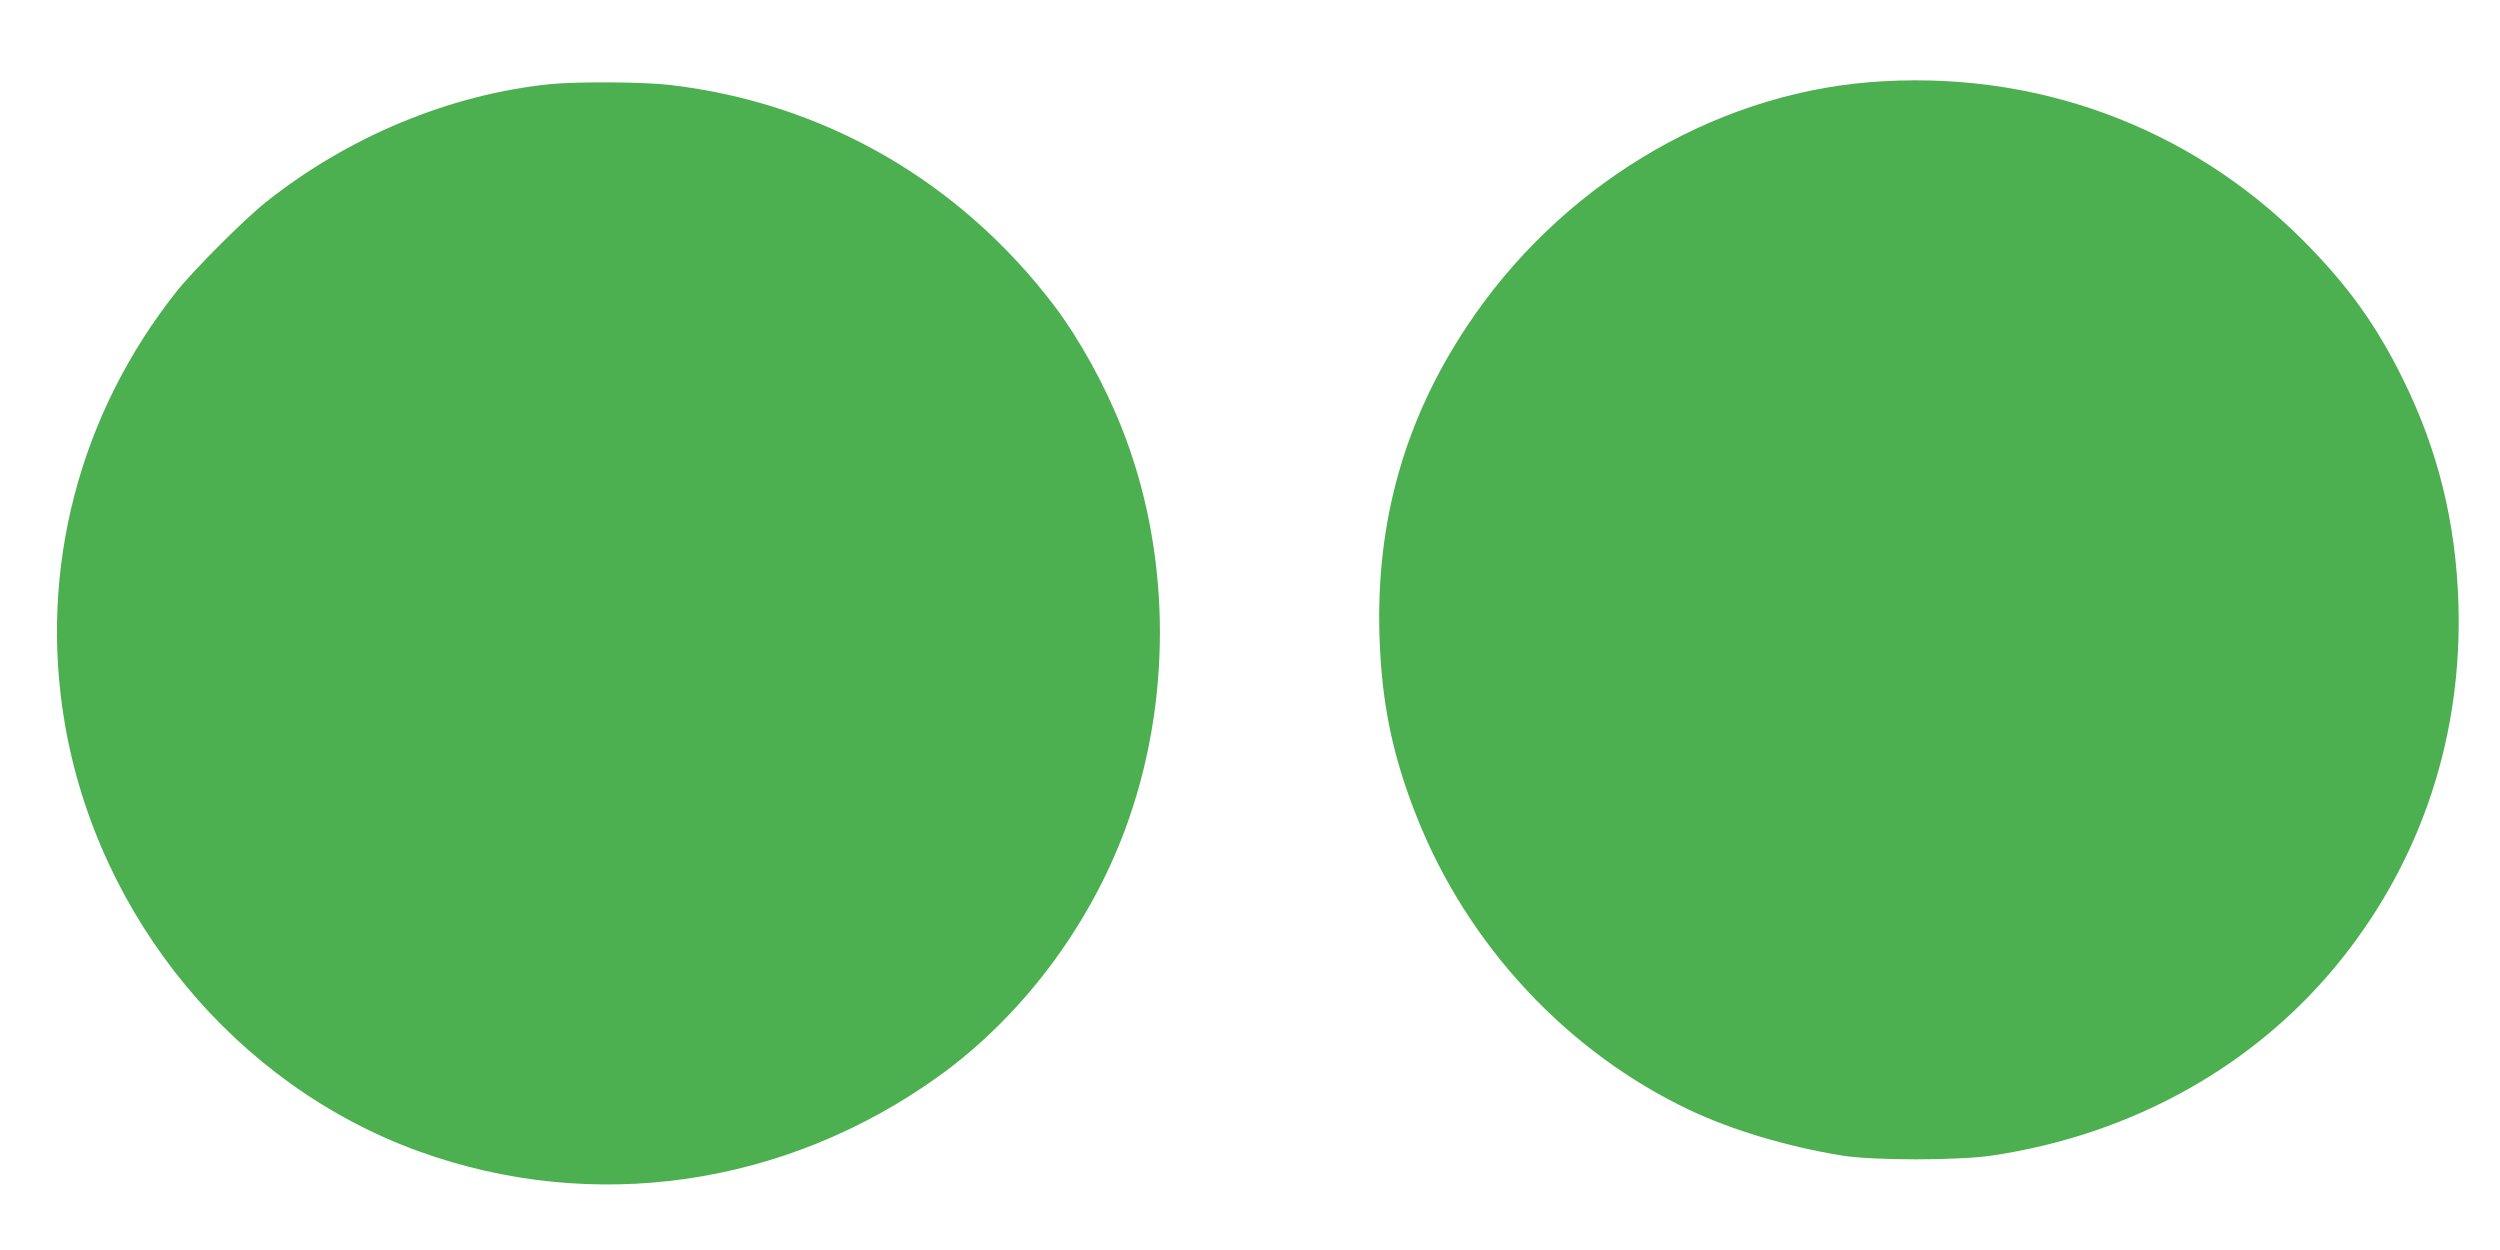
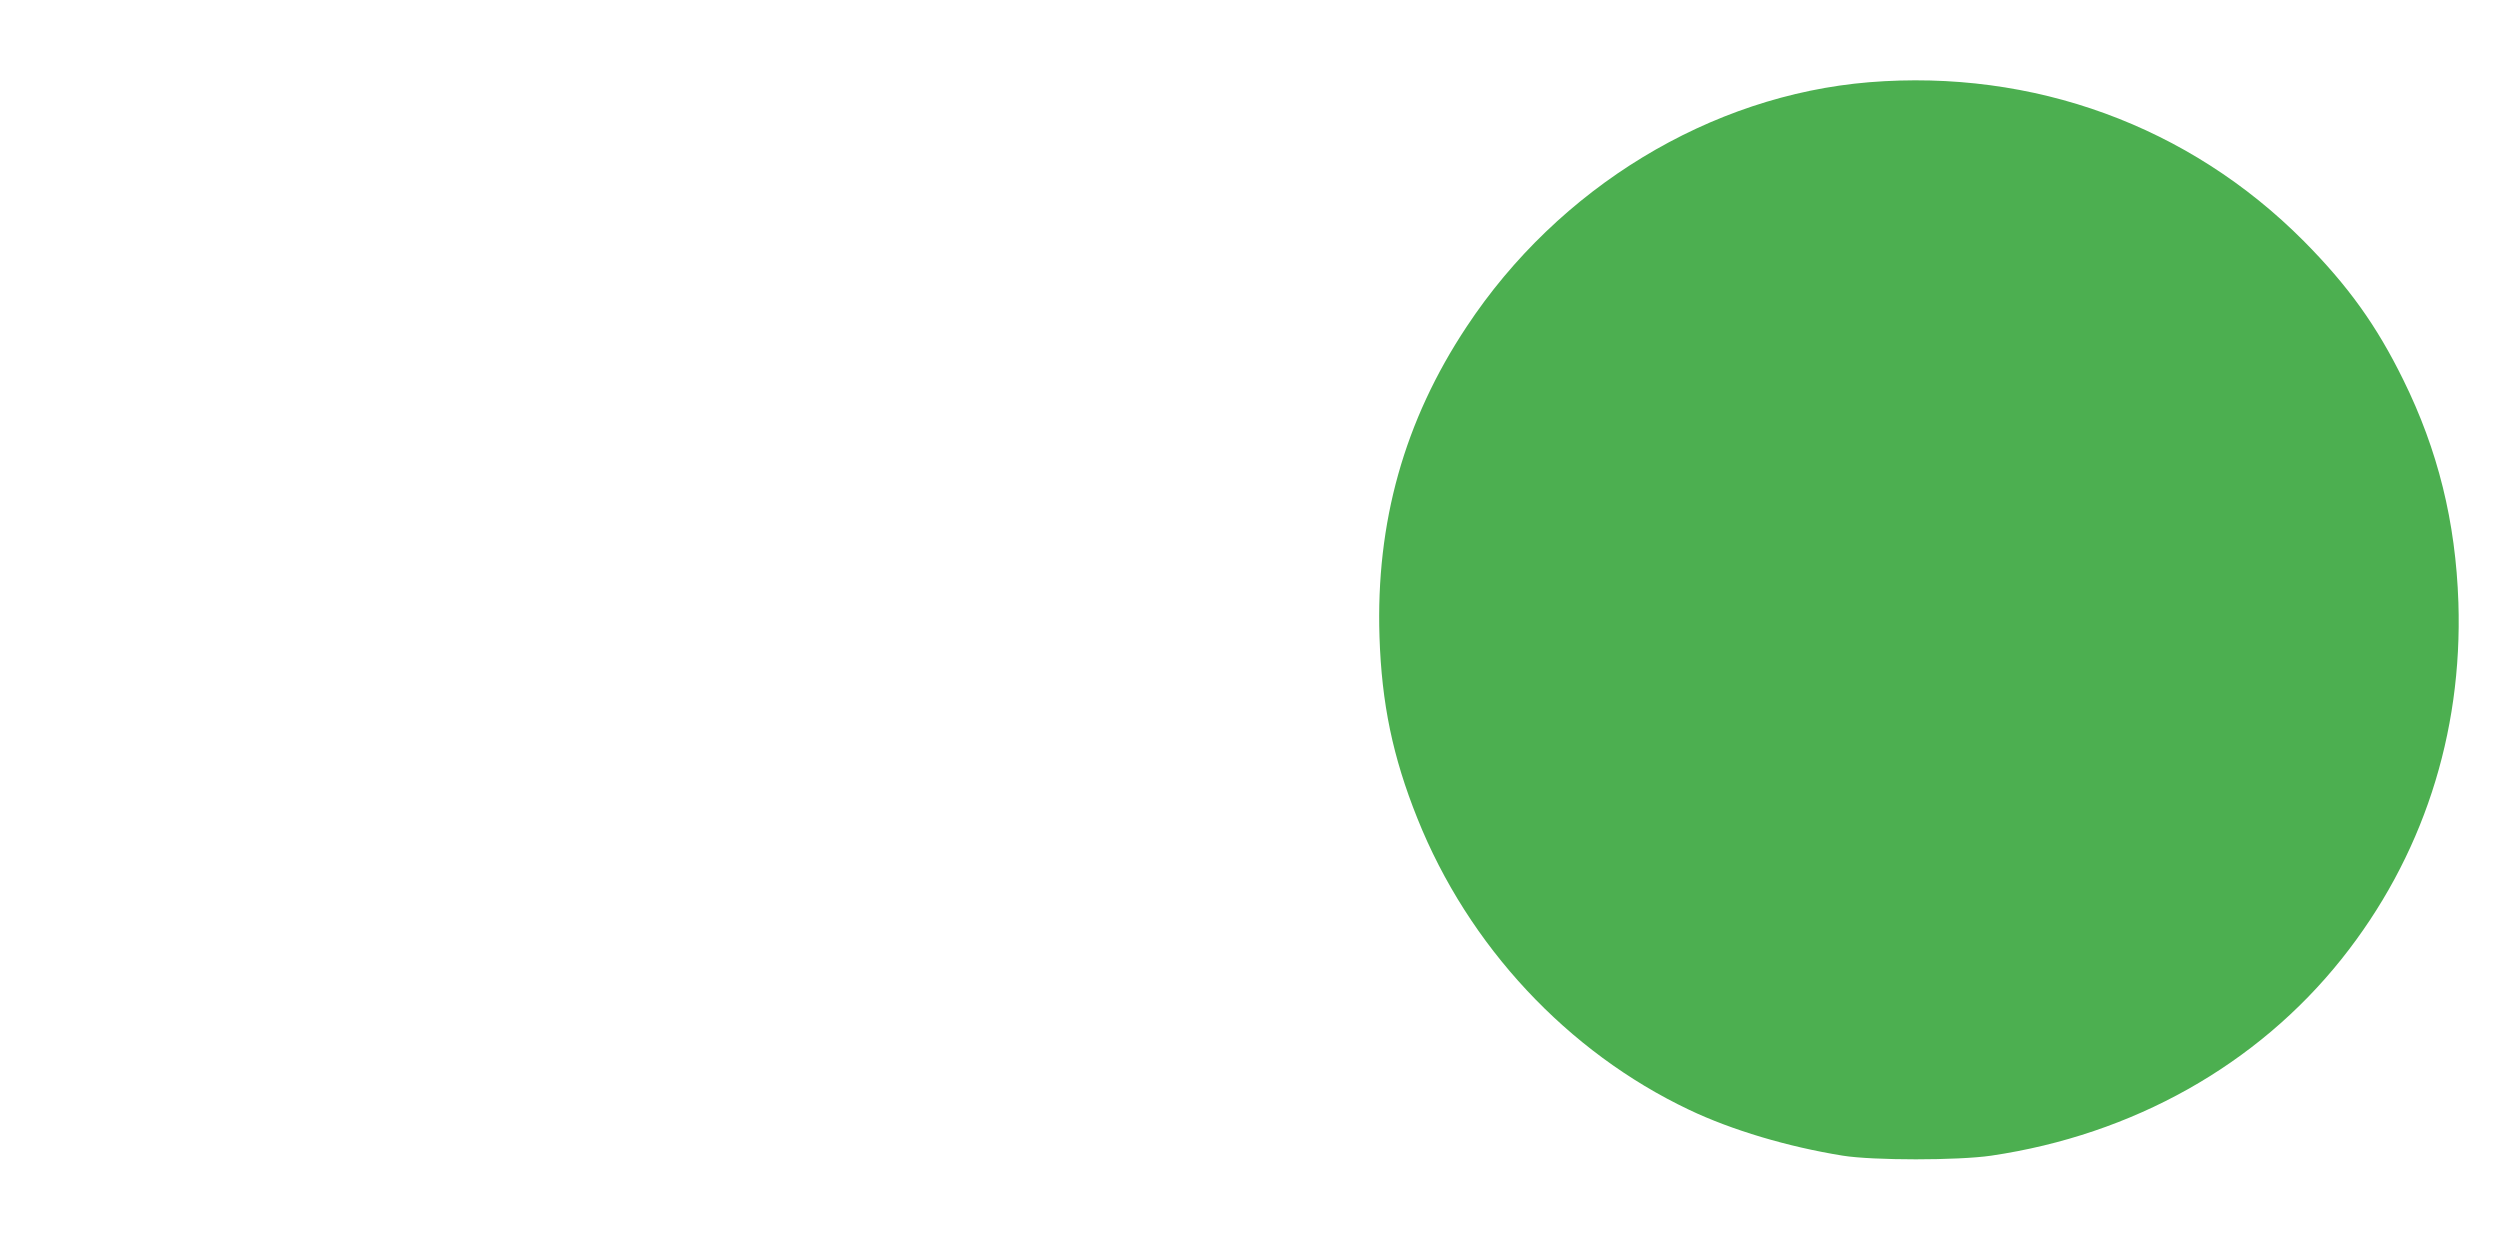
<svg xmlns="http://www.w3.org/2000/svg" version="1.0" width="1280pt" height="640pt" viewBox="0 0 1280 640" preserveAspectRatio="xMidYMid meet">
  <g transform="translate(0,640) scale(0.1,-0.1)" fill="#4caf50" stroke="none">
-     <path d="M9570 5979 c-813 -67 -1590 -539 -2061 -1252 -319 -481 -465 -1002 -446 -1587 11 -342 68 -616 194 -930 261 -653 768 -1196 1391 -1492 218 -104 507 -190 787 -235 155 -25 589 -25 760 0 725 107 1361 464 1794 1007 413 518 620 1150 598 1825 -14 414 -105 781 -282 1140 -137 279 -283 482 -510 711 -587 590 -1384 881 -2225 813z" />
-     <path d="M2815 5969 c-514 -53 -1033 -269 -1455 -605 -109 -87 -367 -345 -454 -454 -501 -630 -708 -1425 -575 -2210 170 -1000 877 -1856 1814 -2195 891 -322 1873 -180 2659 383 440 316 796 798 977 1322 223 644 209 1378 -38 2000 -87 220 -218 456 -344 623 -486 640 -1181 1040 -1969 1132 -135 16 -478 18 -615 4z" />
+     <path d="M9570 5979 c-813 -67 -1590 -539 -2061 -1252 -319 -481 -465 -1002 -446 -1587 11 -342 68 -616 194 -930 261 -653 768 -1196 1391 -1492 218 -104 507 -190 787 -235 155 -25 589 -25 760 0 725 107 1361 464 1794 1007 413 518 620 1150 598 1825 -14 414 -105 781 -282 1140 -137 279 -283 482 -510 711 -587 590 -1384 881 -2225 813" />
  </g>
</svg>